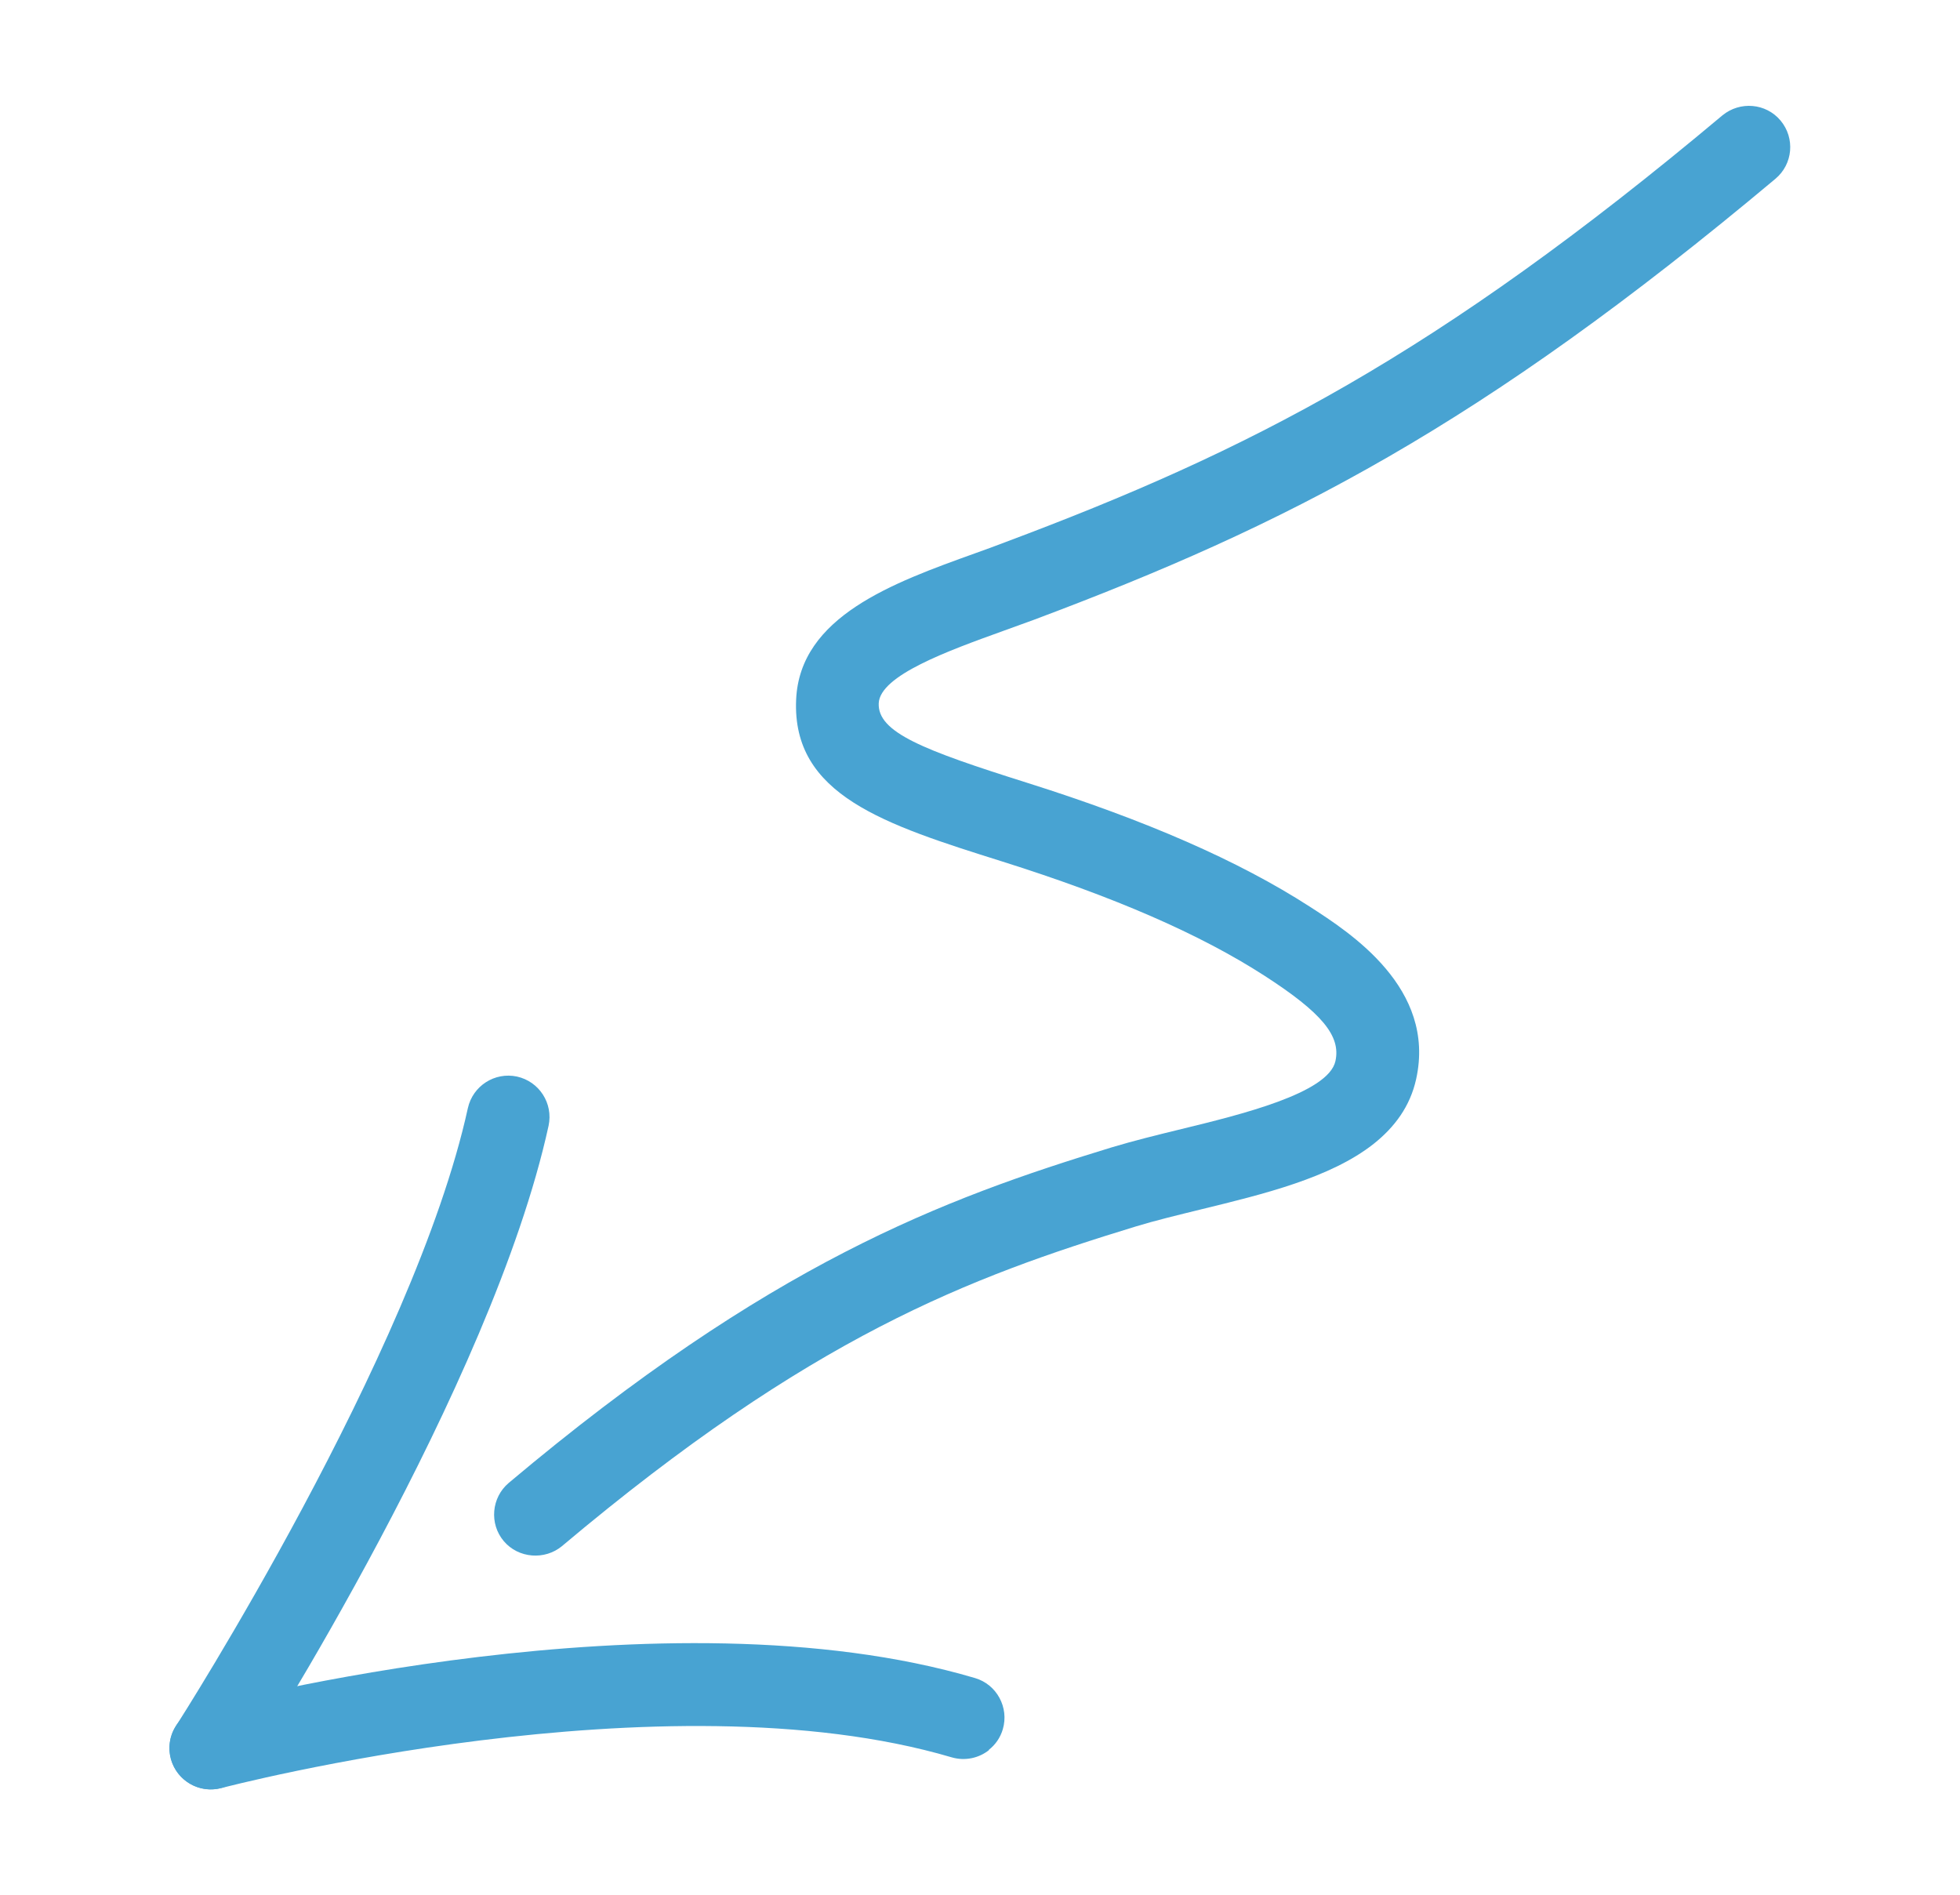
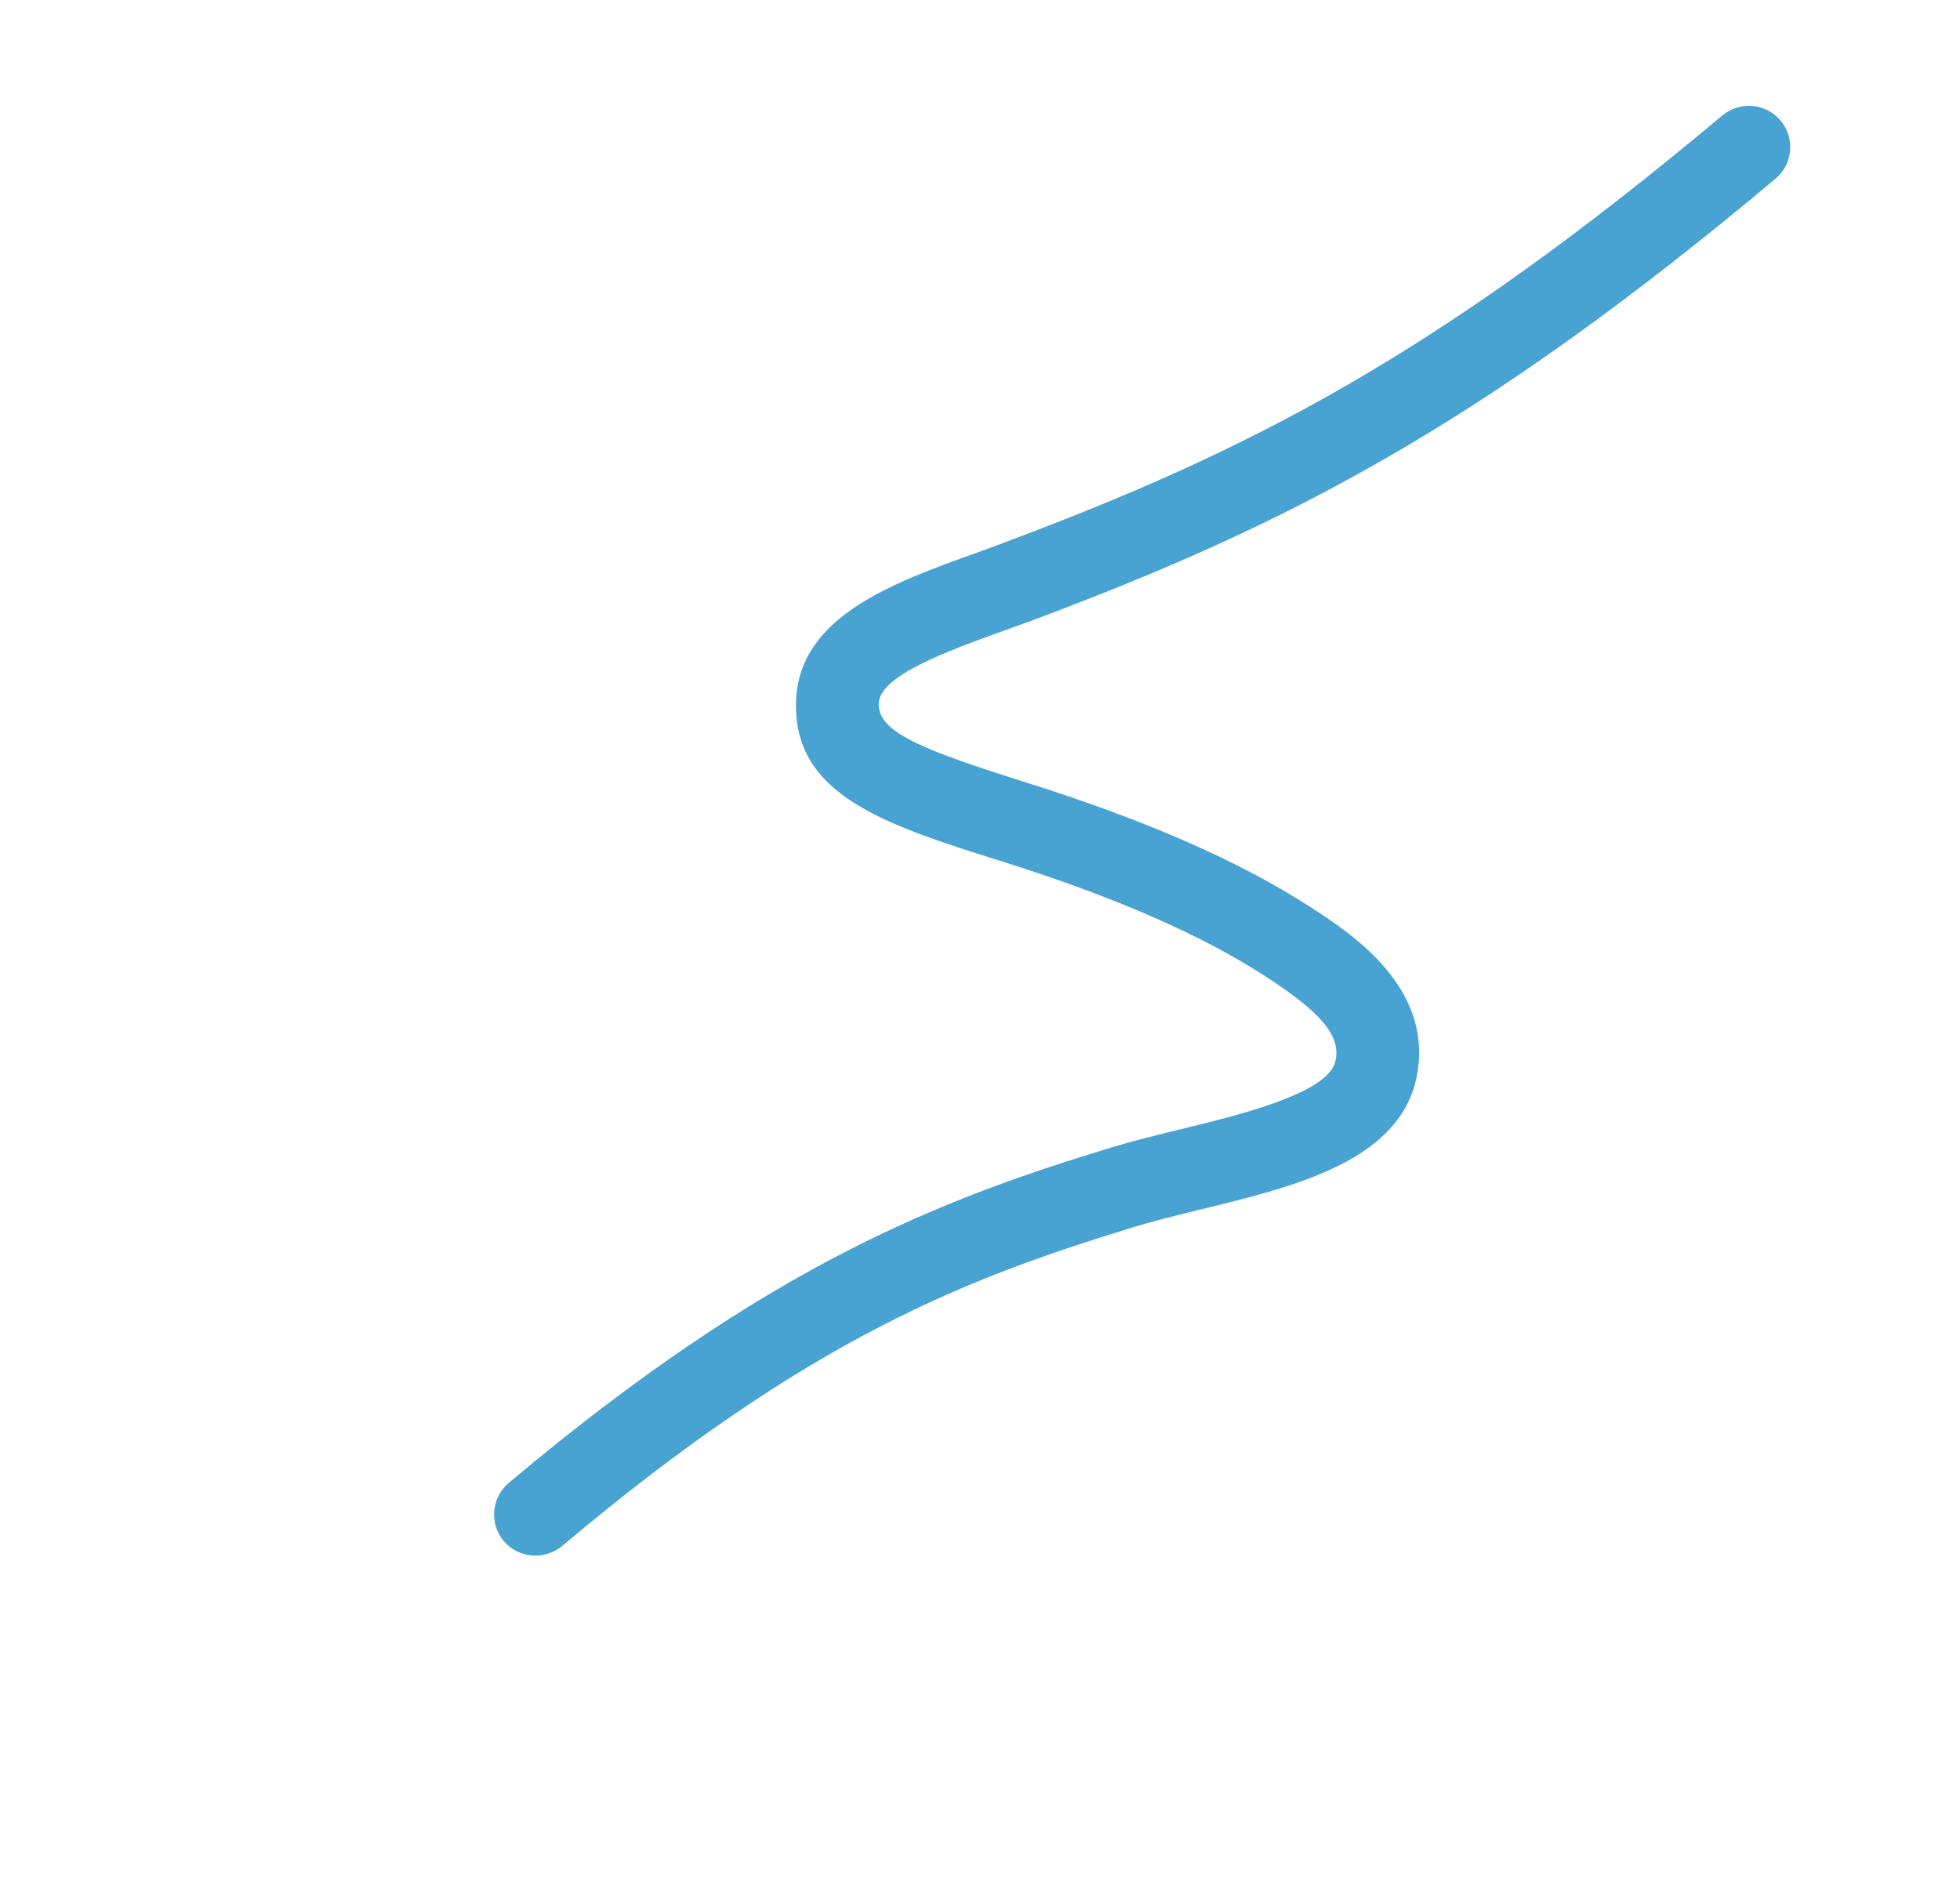
<svg xmlns="http://www.w3.org/2000/svg" id="Livello_1" version="1.1" viewBox="0 0 94.93 91.79">
  <defs>
    <style>
      .st0 {
        fill: #48a3d2;
      }

      .st1 {
        fill: #48a3d1;
      }
    </style>
  </defs>
  <g id="freccia-7">
-     <path class="st1" d="M-237.68.16c.4.13.76.39,1.02.76.63.91.4,2.15-.5,2.78l-.1.07c-3.01,2.08-9.34,7.15-11.5,14.34.5,0,1,.01,1.52.03,8,.35,13.52,5.95,16.02,11.07,1.39,2.85,2.73,8.8-1.1,12.99-3.44,3.76-9.42,3.34-14.24-.99-4.73-4.26-7.07-10.47-6.94-18.46,0-.06,0-.13,0-.19-3.13.65-6.22,2.15-7.65,5.36-2.12,4.78-1.95,10.4,5.78,22.24,3.81,5.84,13.53,16.67,28.37,27.95.88.67,1.05,1.92.38,2.8-.67.88-1.92,1.05-2.8.38-12.54-9.54-24.04-20.9-29.3-28.95-7.46-11.43-9.22-18.98-6.08-26.05,1.92-4.33,6.04-7.05,11.83-7.9,2.1-9.16,9.85-15.44,13.45-17.92l.09-.06c.53-.37,1.19-.45,1.76-.26ZM-240.22,40.43c1.84.6,3.68.45,4.94-.92,2.21-2.42,1.48-6.43.46-8.53-1.9-3.9-6.34-8.55-12.6-8.83-.62-.03-1.32-.04-2.06-.02-.01.23-.02.46-.03.7-.11,6.88,1.73,11.92,5.62,15.43,1.09.98,2.38,1.77,3.67,2.18Z" />
    <path class="st1" d="M-232.21,78.57c6.34,2.06,10.11,4.29,10.41,4.47.95.57,1.25,1.8.68,2.74-.57.95-1.8,1.25-2.74.68-.13-.08-13.6-7.99-32.99-7.44-1.1.03-2.02-.84-2.06-1.94-.03-1.1.84-2.02,1.94-2.06,10.12-.29,18.64,1.55,24.76,3.54Z" />
    <path class="st1" d="M-228.32,54.94c1.02.33,1.6,1.41,1.3,2.45-4.13,14.41,5.59,25.93,5.69,26.04.72.84.63,2.1-.21,2.82-.84.72-2.09.63-2.82-.2-.46-.53-11.26-13.23-6.51-29.77.31-1.06,1.41-1.68,2.47-1.37.02,0,.05.01.07.02Z" />
  </g>
  <g id="freccia-2">
    <path class="st1" d="M-265.8,121.48c-.45.36-1.05.53-1.65.4-1.08-.22-1.78-1.27-1.56-2.36.02-.12,2.39-12,.37-20.02-.27-1.07.38-2.16,1.45-2.43,1.07-.27,2.16.38,2.43,1.45,2.24,8.91-.22,21.27-.33,21.79-.1.47-.35.88-.7,1.16Z" />
    <path class="st1" d="M-226.65,101.55c-2.07,1.67-5.33,2.5-8.32,3.26-1.14.29-2.21.56-3.16.86-8.05,2.55-15.67,5.49-27.63,15.77-.83.7-2.1.63-2.82-.21s-.63-2.1.21-2.82c12.5-10.75,20.86-13.97,29.03-16.55,1.06-.33,2.24-.63,3.38-.92,2.82-.72,7.09-1.8,7.42-3.37.26-1.23-.68-2.34-3.47-4.09-3.15-1.98-7.33-3.75-12.78-5.41-5.71-1.73-10.21-3.1-10.05-7.73.14-4.02,4.63-5.7,8.59-7.18.48-.18.96-.36,1.44-.54,11.78-4.56,20.78-9.25,34.54-21.04.85-.71,2.1-.62,2.82.22.72.84.62,2.1-.22,2.82-14.19,12.15-23.5,17.02-35.7,21.73-.49.19-.99.37-1.48.56-2.65.99-5.94,2.22-5.99,3.57-.05,1.41,2.16,2.23,7.22,3.77,5.79,1.76,10.29,3.67,13.74,5.85,2.01,1.26,6.18,3.89,5.26,8.3-.28,1.32-1.01,2.34-2.03,3.17Z" />
    <path class="st1" d="M-244.31,125.79c-.67.54-1.63.6-2.38.1-8.51-5.79-19.93-4-20.05-3.99-1.09.18-2.12-.56-2.3-1.65-.18-1.09.56-2.12,1.64-2.3.53-.09,13.09-2.08,22.95,4.62.91.62,1.15,1.87.53,2.78-.11.17-.25.31-.4.43Z" />
  </g>
  <g id="freccia-1">
    <path class="st1" d="M-219.05,74.14c.53,0,1.05-.21,1.44-.62,6.33-6.61,18.47-11.34,18.59-11.39,1.03-.4,1.54-1.56,1.15-2.59-.4-1.03-1.55-1.55-2.58-1.15-.53.2-13.08,5.09-20.04,12.35-.76.8-.74,2.06.06,2.83.39.37.89.56,1.38.56Z" />
    <path class="st1" d="M-273.85,70.93c-.26-1.07.39-2.16,1.46-2.42,8.98-2.21,23.47-10.4,33.4-22.97-3.82-3.97-6.84-8.29-8.83-12.71-4.55-10.11-5.53-18.69-3.26-28.67,1.96-8.62,7.95-13.94,15.24-13.51,9.94.57,11.96,18.21,11.63,27.47-.36,10.29-4.07,19.39-9.43,27.07,1.96,1.78,4.23,3.59,6.86,5.36,8.13,5.45,22.1,7.25,25.4,7.43,1.1.06,1.95,1,1.89,2.11-.06,1.1-1.02,1.95-2.11,1.89-4.33-.24-18.67-2.24-27.4-8.11-2.52-1.69-4.87-3.53-7.03-5.47-10.5,13.16-25.63,21.59-35.4,24-.16.04-.32.06-.48.06-.9,0-1.72-.61-1.94-1.52ZM-247.17,5.04c-2.09,9.19-1.22,16.76,3,26.14,1.15,2.56,3.42,6.62,7.59,11.08,4.78-7,8.07-15.17,8.39-24.29.38-10.98-2.51-23.03-7.86-23.33-.18-.01-.36-.02-.54-.02-5,0-9.12,4.03-10.57,10.42Z" />
    <path class="st1" d="M-199.74,62.27c.54,0,1.08-.22,1.48-.65.75-.81.69-2.08-.12-2.83-.1-.09-9.95-9.2-11.42-17.38-.2-1.09-1.23-1.81-2.32-1.61-1.09.2-1.81,1.24-1.61,2.32,1.72,9.52,12.21,19.22,12.66,19.63.38.35.87.52,1.35.52Z" />
  </g>
  <g id="freccia-3">
    <path class="st1" d="M-216.41,87.13c.22,0,.35,0,.4,0,1.1-.06,1.95-.99,1.9-2.1-.05-1.1-1-1.94-2.09-1.9-.14,0-9.04.25-19.85-7.61-.89-.65-2.14-.45-2.79.44-.65.89-.45,2.14.44,2.79,10.87,7.91,19.99,8.38,22,8.38Z" />
    <path class="st1" d="M-246.95,94.53c-6.96-2.46-10.74-7.83-12.76-10.71-4.11-5.85-6.37-12.78-6.75-20.67-1.22-1.11-2.46-2.48-3.68-4.14-6.86-9.33-6.74-23.27.33-36.39.52-.97,1.74-1.34,2.71-.81.97.52,1.34,1.74.81,2.71-6.33,11.74-6.57,24.05-.61,32.16.16.22.32.43.48.64.02-.38.05-.75.08-1.13.41-4.98,2.69-21.81,14.9-29.37,5.73-3.55,10.86-3.85,15.25-.91,6.75,4.53,6.66,13.91,5.67,18.23-2.84,12.42-11.84,24.57-25.61,23.75-1.7-.1-3.79-.54-6.07-1.72.73,5.8,2.65,10.93,5.75,15.35,1.89,2.7,5.06,7.21,10.82,9.24,5.67,2,10.93.88,15.33-.48,5.25-1.62,8.64-3.89,11.36-5.71.62-.42,1.2-.8,1.75-1.15.94-.59,2.17-.31,2.76.63.59.94.31,2.17-.63,2.76-.52.33-1.07.69-1.65,1.08-2.78,1.86-6.59,4.41-12.4,6.2-2.87.89-6.31,1.74-10.09,1.74-2.46,0-5.07-.36-7.76-1.31ZM-249.32,30.21c-10.89,6.74-12.76,23.09-13.02,26.29-.13,1.62-.19,3.2-.17,4.74,2.55,1.93,4.88,2.55,6.64,2.65,11.41.69,19-9.88,21.47-20.65.9-3.95.59-10.94-4-14.02-1.29-.87-2.69-1.3-4.21-1.3-2.01,0-4.23.76-6.7,2.29Z" />
    <path class="st1" d="M-226.73,112.53h.03c1.1-.02,1.99-.92,1.97-2.03-.17-11.96,10.02-23.95,10.13-24.07.72-.84.63-2.1-.21-2.82-.84-.72-2.1-.63-2.82.21-.46.53-11.29,13.24-11.1,26.74.02,1.09.91,1.97,2,1.97Z" />
  </g>
  <g id="freccia-1-2">
    <path class="st0" d="M-83.14,133.03c-.26-1.07.39-2.16,1.46-2.42,8.98-2.21,23.47-10.4,33.4-22.97-3.82-3.97-6.84-8.29-8.83-12.71-4.55-10.11-5.52-18.69-3.25-28.67,1.96-8.62,7.93-13.94,15.24-13.51,9.94.57,11.96,18.21,11.63,27.47-.36,10.29-4.06,19.39-9.43,27.07,1.96,1.78,4.23,3.59,6.86,5.36,8.13,5.45,22.1,7.25,25.4,7.43,1.1.06,1.95,1,1.89,2.11-.06,1.1-1.02,1.95-2.11,1.89-4.33-.24-18.67-2.24-27.4-8.11-2.52-1.69-4.87-3.53-7.03-5.47-10.5,13.16-25.63,21.59-35.4,24-.16.04-.32.06-.48.06-.9,0-1.72-.61-1.94-1.52ZM-56.46,67.15c-2.09,9.19-1.22,16.76,3,26.14,1.15,2.56,3.42,6.62,7.59,11.08,4.78-7,8.07-15.17,8.38-24.29.38-10.98-2.51-23.03-7.86-23.33-.18-.01-.36-.02-.54-.02-5,0-9.12,4.03-10.57,10.42Z" />
    <path class="st0" d="M-23.47,139.66c.53,0,1.05-.21,1.44-.62,5.18-5.4,23.84-10.63,30.6-12.19,1.08-.25,1.75-1.32,1.5-2.4-.25-1.08-1.32-1.75-2.4-1.5-1.04.24-25.53,5.95-32.59,13.32-.76.8-.74,2.06.06,2.83.39.37.89.56,1.38.56Z" />
    <path class="st0" d="M8.12,126.91c.68,0,1.35-.35,1.72-.98.57-.95.25-2.18-.69-2.74-.2-.12-20.09-12.06-25.25-22.18-.5-.98-1.7-1.38-2.69-.87-.98.5-1.38,1.71-.87,2.69,5.68,11.15,25.91,23.29,26.77,23.8.32.19.67.28,1.02.28Z" />
  </g>
  <g id="freccia-2-2">
-     <path class="st0" d="M11.45,86.23c-.65.51-1.58.59-2.32.11-.93-.6-1.2-1.84-.6-2.76.12-.18,11.53-18.03,14.13-29.91.24-1.08,1.3-1.76,2.38-1.53,1.08.24,1.76,1.3,1.53,2.38-2.75,12.59-14.18,30.47-14.67,31.22-.12.19-.27.35-.44.49Z" />
    <path class="st0" d="M66.53,55.4c-2.09,1.65-5.36,2.44-8.35,3.17-1.14.28-2.22.54-3.17.83-8.08,2.47-15.73,5.33-27.79,15.48-.83.69-2.11.6-2.82-.24s-.6-2.11.24-2.82c12.62-10.62,21.01-13.75,29.2-16.25,1.06-.32,2.24-.61,3.39-.89,2.83-.69,7.11-1.73,7.45-3.29.27-1.22-.66-2.34-3.43-4.13-3.13-2.02-7.29-3.83-12.72-5.54-5.69-1.79-10.18-3.21-9.97-7.84.18-4.02,4.68-5.65,8.66-7.08.48-.17.97-.35,1.44-.53,11.83-4.43,20.87-9.03,34.76-20.68.85-.7,2.11-.6,2.82.25.71.85.6,2.11-.25,2.82-14.32,12-23.67,16.77-35.92,21.36-.49.18-.99.36-1.49.54-2.66.96-5.96,2.15-6.02,3.5-.06,1.41,2.14,2.26,7.18,3.85,5.77,1.82,10.25,3.78,13.68,5.99,1.99,1.28,6.14,3.96,5.17,8.36-.29,1.32-1.04,2.33-2.06,3.14Z" />
-     <path class="st0" d="M47.9,84.76c-.49.39-1.16.54-1.81.35-13.92-4.11-35.15,1.43-35.37,1.49-1.07.28-2.16-.35-2.45-1.42-.28-1.07.35-2.16,1.42-2.45.91-.24,22.53-5.89,37.53-1.46,1.06.31,1.66,1.43,1.35,2.48-.12.41-.36.75-.68,1Z" />
  </g>
  <g id="freccia-3-2">
    <path class="st0" d="M250.75,67.29c11.92.45,22.22-2.48,22.8-2.64,1.06-.31,1.67-1.42,1.36-2.48-.31-1.06-1.42-1.67-2.48-1.36-.18.05-18.24,5.17-33.41.64-1.06-.32-2.17.29-2.49,1.34-.32,1.06.28,2.17,1.34,2.49,4.26,1.27,8.67,1.85,12.88,2.01Z" />
-     <path class="st0" d="M225.68,81.88c-6.86-2.72-10.43-8.23-12.35-11.19-3.88-6-5.88-13.01-5.96-20.91-1.18-1.16-2.36-2.57-3.52-4.27-6.51-9.58-5.85-23.51,1.71-36.35.56-.95,1.79-1.27,2.74-.71.95.56,1.27,1.79.71,2.74-6.77,11.5-7.48,23.79-1.82,32.11.15.22.3.44.45.65.04-.37.08-.75.12-1.13.6-4.96,3.52-21.69,16.01-28.78,5.86-3.33,11-3.44,15.27-.33,6.57,4.78,6.12,14.15,4.97,18.43-3.31,12.3-12.77,24.11-26.49,22.76-1.69-.17-3.77-.68-6-1.95.51,5.82,2.23,11.03,5.16,15.56,1.79,2.76,4.79,7.39,10.46,9.64,5.59,2.22,10.89,1.3,15.34.1,5.31-1.42,8.78-3.56,11.57-5.27.64-.39,1.23-.76,1.79-1.08.96-.55,2.18-.22,2.73.73.55.96.22,2.18-.73,2.73-.53.31-1.09.65-1.69,1.02-2.85,1.75-6.75,4.15-12.63,5.73-2.9.78-6.37,1.5-10.15,1.35-2.46-.09-5.05-.55-7.7-1.6ZM225.75,17.52c-11.14,6.33-13.63,22.59-14.01,25.78-.19,1.61-.31,3.19-.35,4.73,2.48,2.03,4.78,2.73,6.53,2.9,11.35,1.12,19.36-9.15,22.24-19.82,1.05-3.91,1-10.91-3.46-14.16-1.26-.92-2.64-1.41-4.16-1.46-2.01-.08-4.26.6-6.78,2.04Z" />
    <path class="st0" d="M257.9,100.02c1.1.04,2.03-.82,2.07-1.92.54-13.29,14.53-34.04,14.67-34.25.62-.91.38-2.16-.53-2.78-.91-.62-2.16-.38-2.78.53-.6.89-14.77,21.9-15.36,36.33-.04,1.1.81,2.03,1.92,2.08h0Z" />
  </g>
</svg>